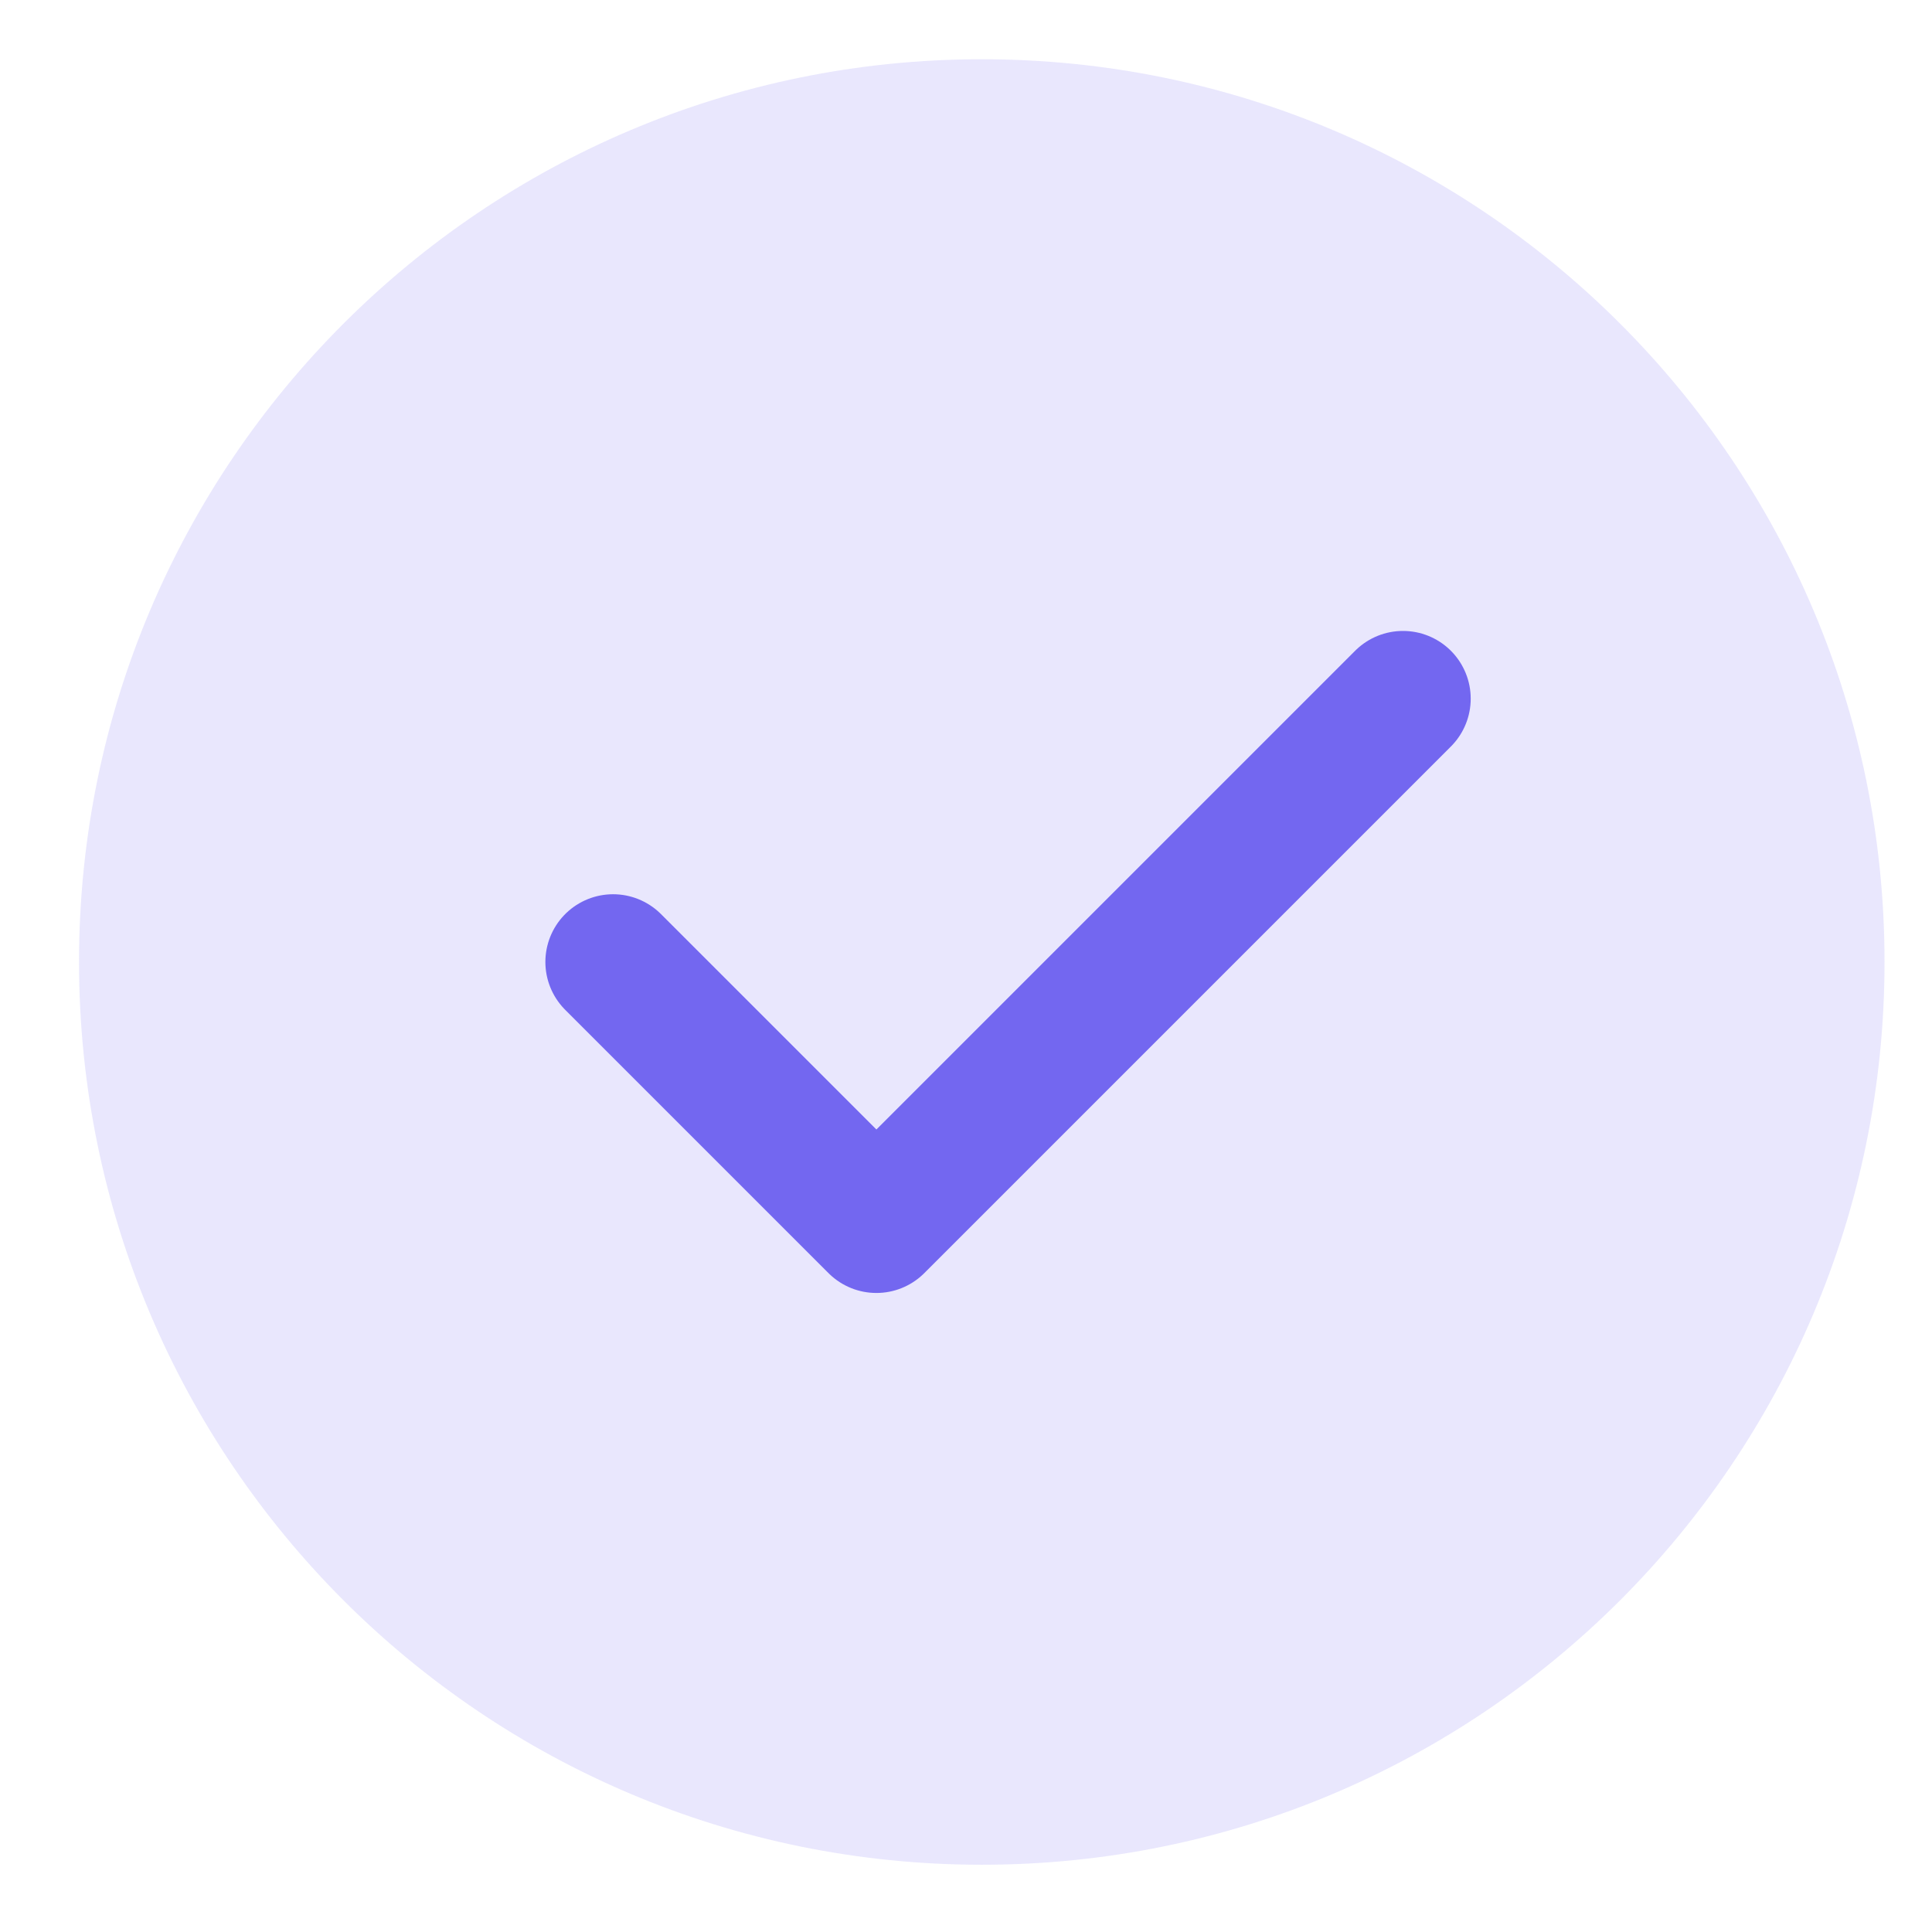
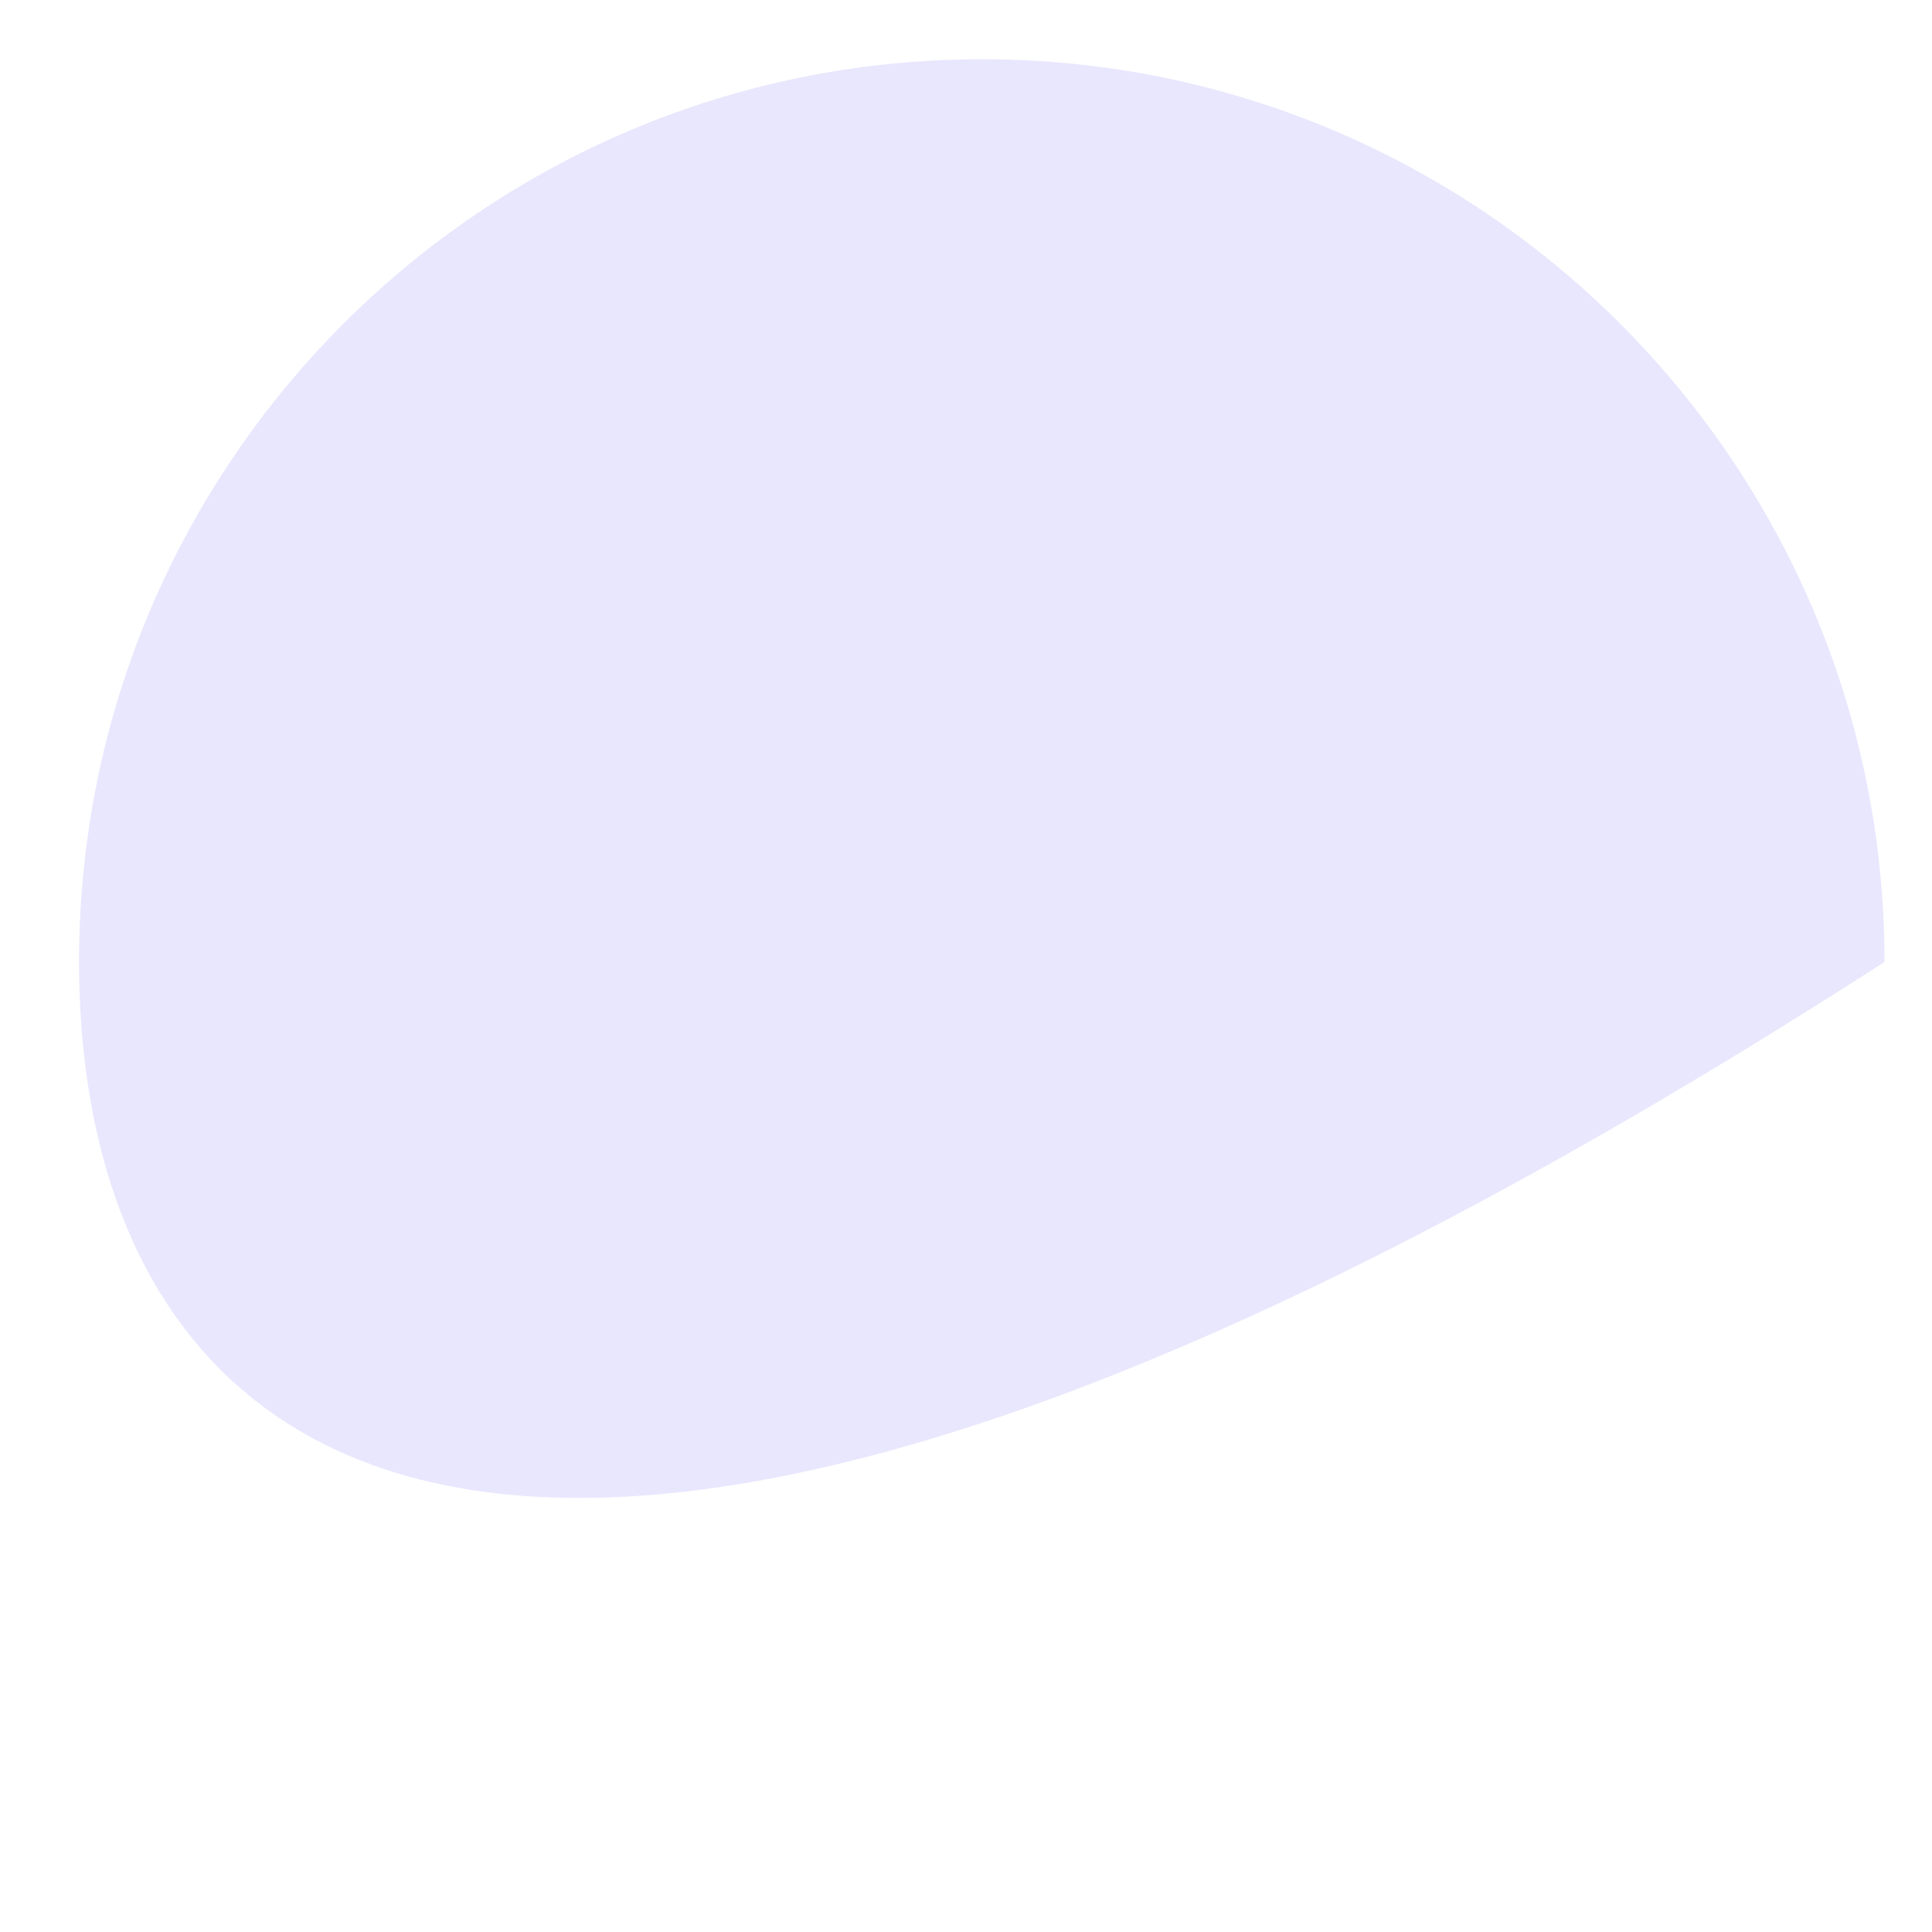
<svg xmlns="http://www.w3.org/2000/svg" width="21" height="21" viewBox="0 0 21 21" fill="none">
-   <path d="M0.859 10.456C0.859 5.037 5.253 0.644 10.672 0.644C16.091 0.644 20.484 5.037 20.484 10.456C20.484 15.875 16.091 20.269 10.672 20.269C5.253 20.269 0.859 15.875 0.859 10.456Z" fill="#7367F0" fill-opacity="0.16" />
-   <path d="M6.664 10.456L9.526 13.318L15.25 7.594" stroke="#7367F0" stroke-width="1.472" stroke-linecap="round" stroke-linejoin="round" />
+   <path d="M0.859 10.456C0.859 5.037 5.253 0.644 10.672 0.644C16.091 0.644 20.484 5.037 20.484 10.456C5.253 20.269 0.859 15.875 0.859 10.456Z" fill="#7367F0" fill-opacity="0.16" />
</svg>